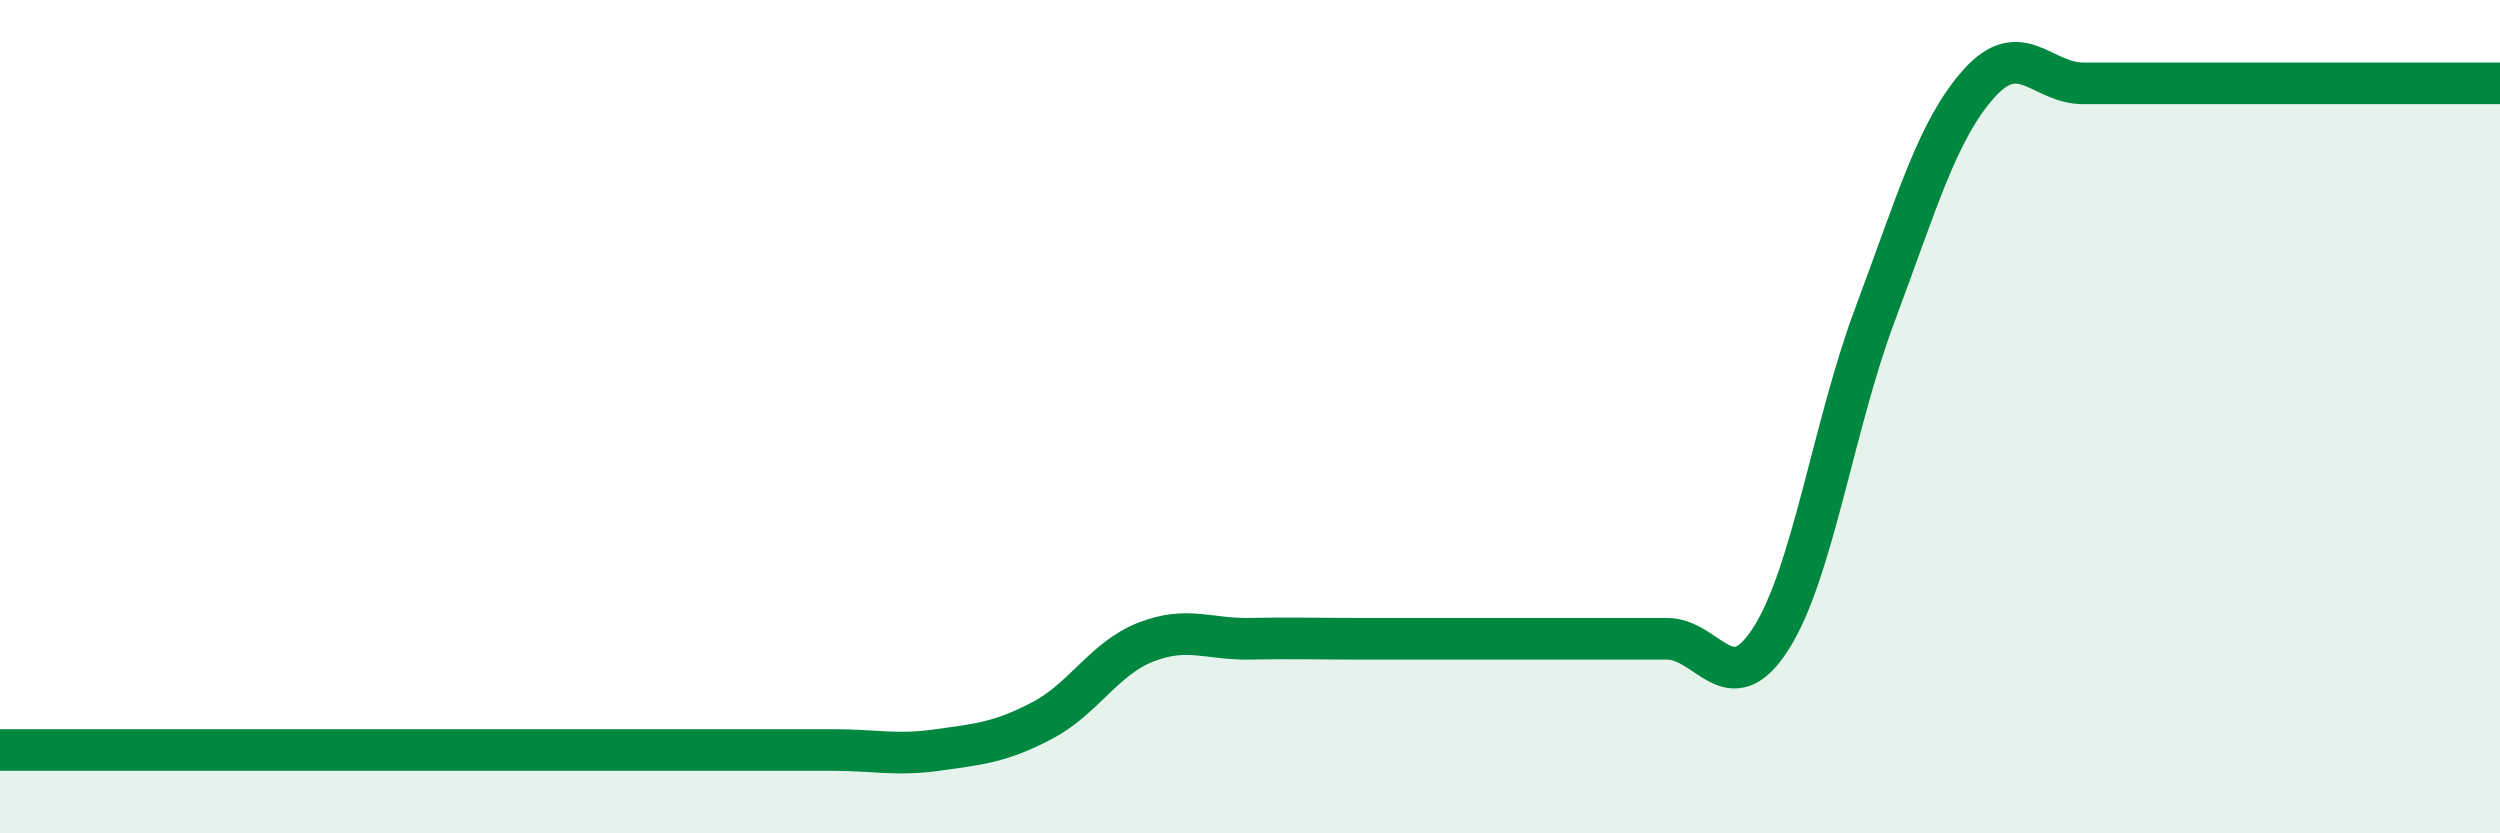
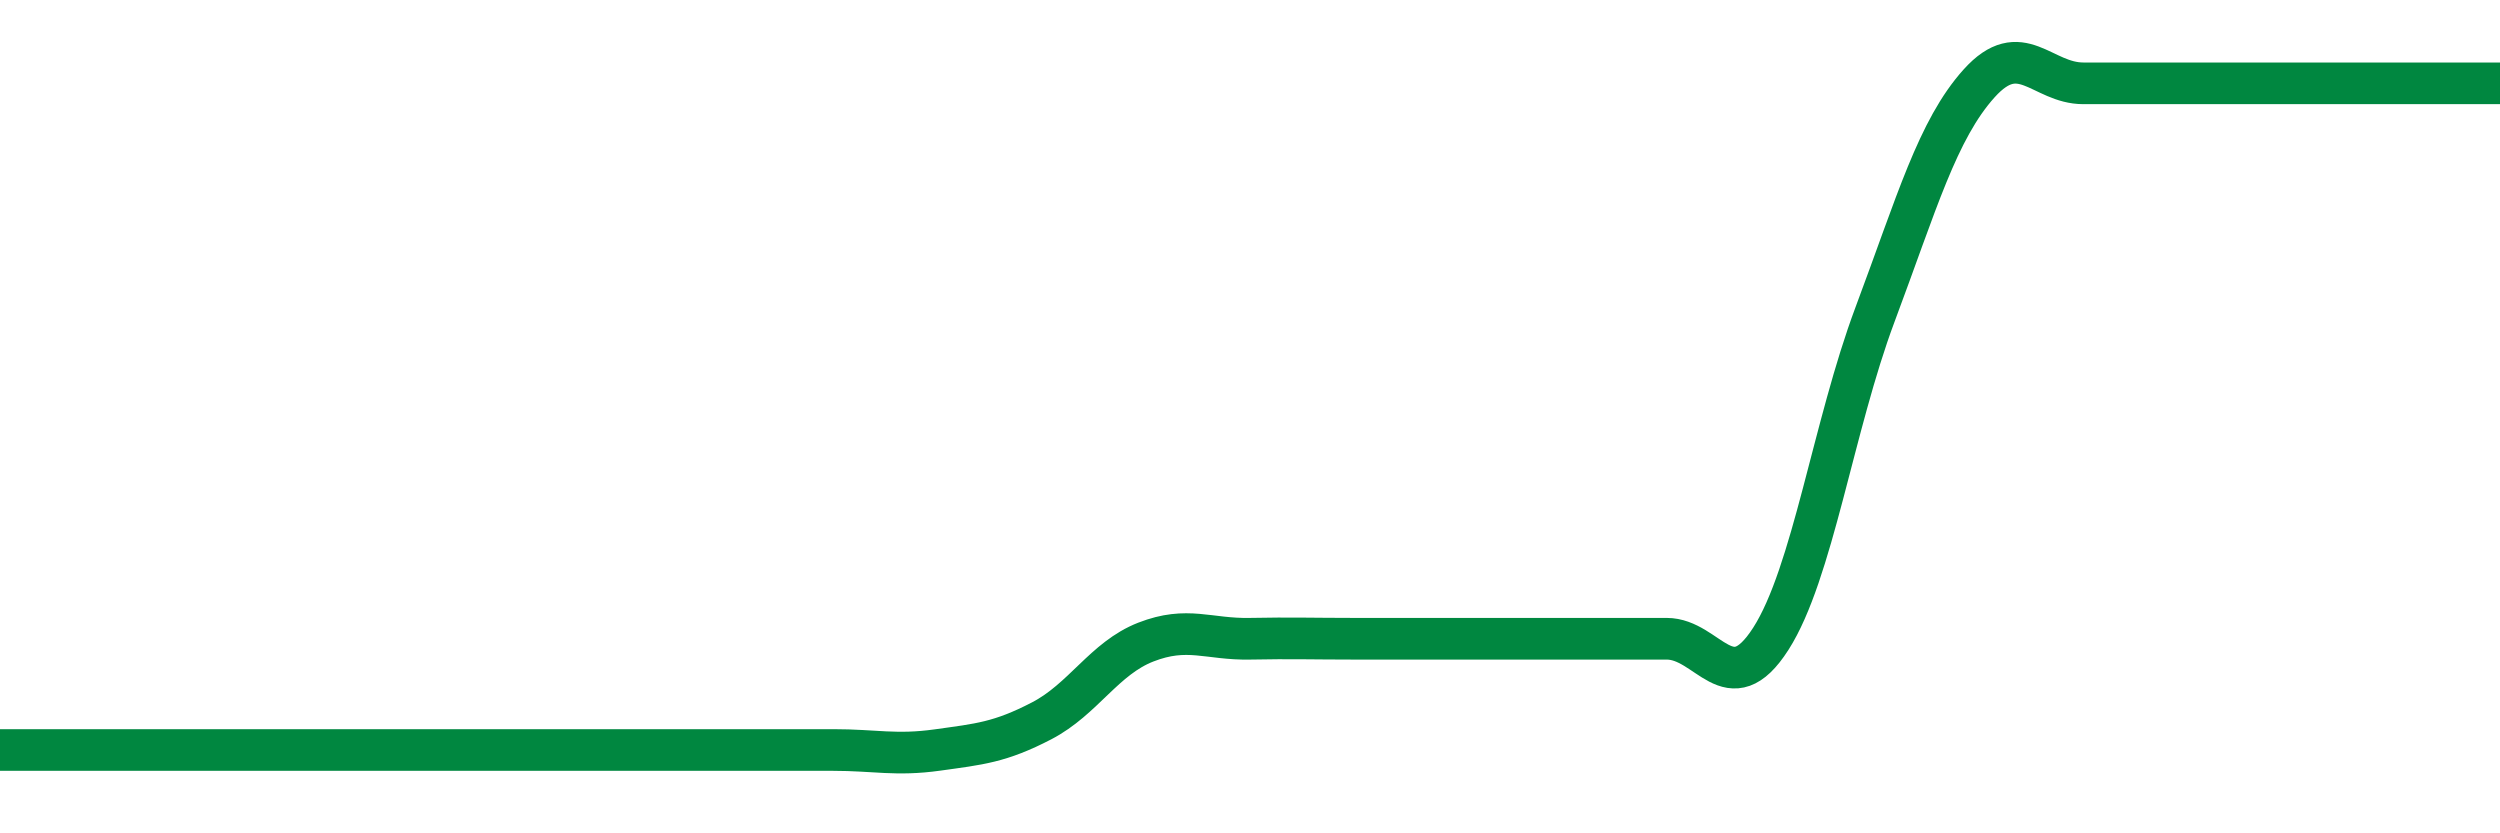
<svg xmlns="http://www.w3.org/2000/svg" width="60" height="20" viewBox="0 0 60 20">
-   <path d="M 0,18 C 0.5,18 1.5,18 2.5,18 C 3.5,18 4,18 5,18 C 6,18 6.5,18 7.5,18 C 8.5,18 9,18 10,18 C 11,18 11.5,18 12.5,18 C 13.5,18 14,18 15,18 C 16,18 16.5,18 17.5,18 C 18.5,18 19,18 20,18 C 21,18 21.5,18.14 22.5,18 C 23.5,17.86 24,17.82 25,17.3 C 26,16.78 26.5,15.8 27.5,15.41 C 28.5,15.02 29,15.35 30,15.33 C 31,15.31 31.5,15.33 32.5,15.33 C 33.5,15.33 34,15.33 35,15.33 C 36,15.33 36.5,15.33 37.5,15.33 C 38.5,15.33 39,15.33 40,15.33 C 41,15.33 41.5,16.89 42.5,15.33 C 43.5,13.77 44,10.22 45,7.55 C 46,4.88 46.5,3.11 47.5,2 C 48.5,0.89 49,2 50,2 C 51,2 51.5,2 52.5,2 C 53.5,2 54,2 55,2 C 56,2 56.5,2 57.5,2 C 58.5,2 59.5,2 60,2L60 20L0 20Z" fill="#008740" opacity="0.1" stroke-linecap="round" stroke-linejoin="round" />
  <path d="M 0,18 C 0.5,18 1.5,18 2.5,18 C 3.5,18 4,18 5,18 C 6,18 6.5,18 7.5,18 C 8.5,18 9,18 10,18 C 11,18 11.5,18 12.5,18 C 13.5,18 14,18 15,18 C 16,18 16.5,18 17.5,18 C 18.5,18 19,18 20,18 C 21,18 21.5,18.14 22.5,18 C 23.5,17.86 24,17.82 25,17.3 C 26,16.78 26.5,15.8 27.5,15.41 C 28.5,15.02 29,15.35 30,15.33 C 31,15.31 31.5,15.33 32.5,15.33 C 33.5,15.33 34,15.33 35,15.33 C 36,15.33 36.5,15.33 37.5,15.33 C 38.5,15.33 39,15.33 40,15.33 C 41,15.33 41.5,16.89 42.5,15.33 C 43.5,13.77 44,10.22 45,7.55 C 46,4.88 46.5,3.11 47.5,2 C 48.5,0.89 49,2 50,2 C 51,2 51.5,2 52.5,2 C 53.5,2 54,2 55,2 C 56,2 56.5,2 57.5,2 C 58.5,2 59.5,2 60,2" stroke="#008740" stroke-width="1" fill="none" stroke-linecap="round" stroke-linejoin="round" />
</svg>